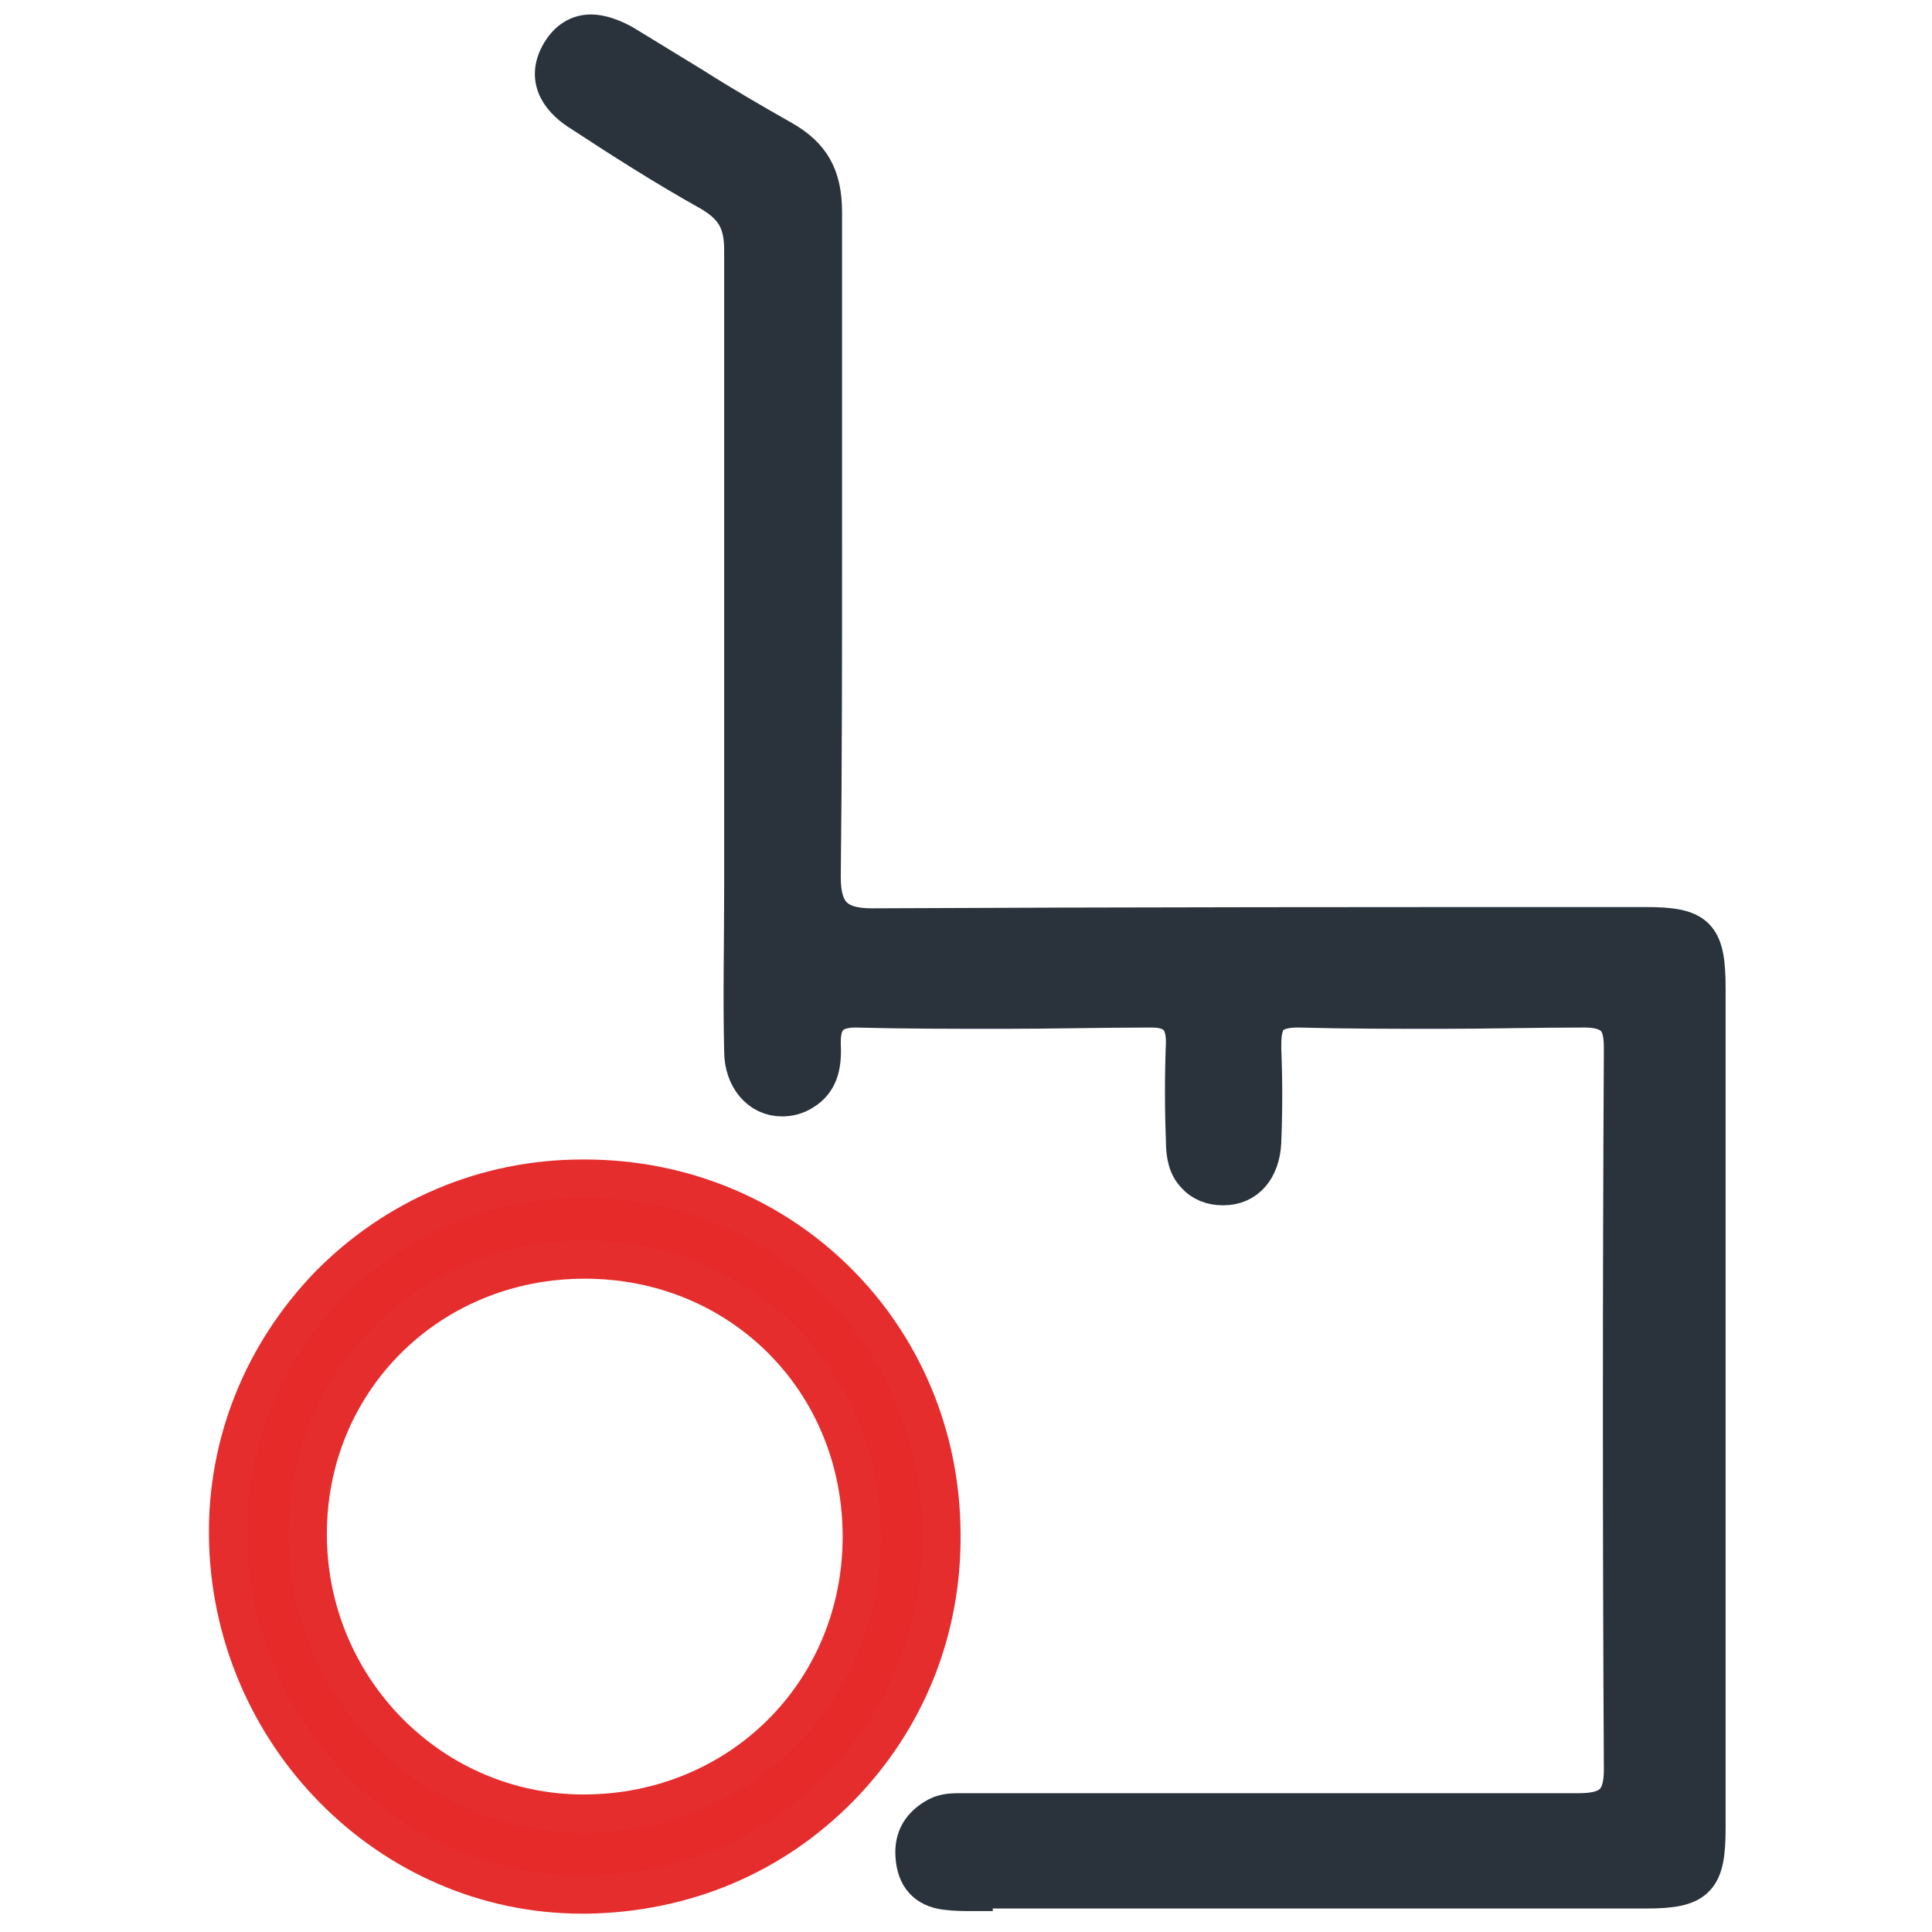
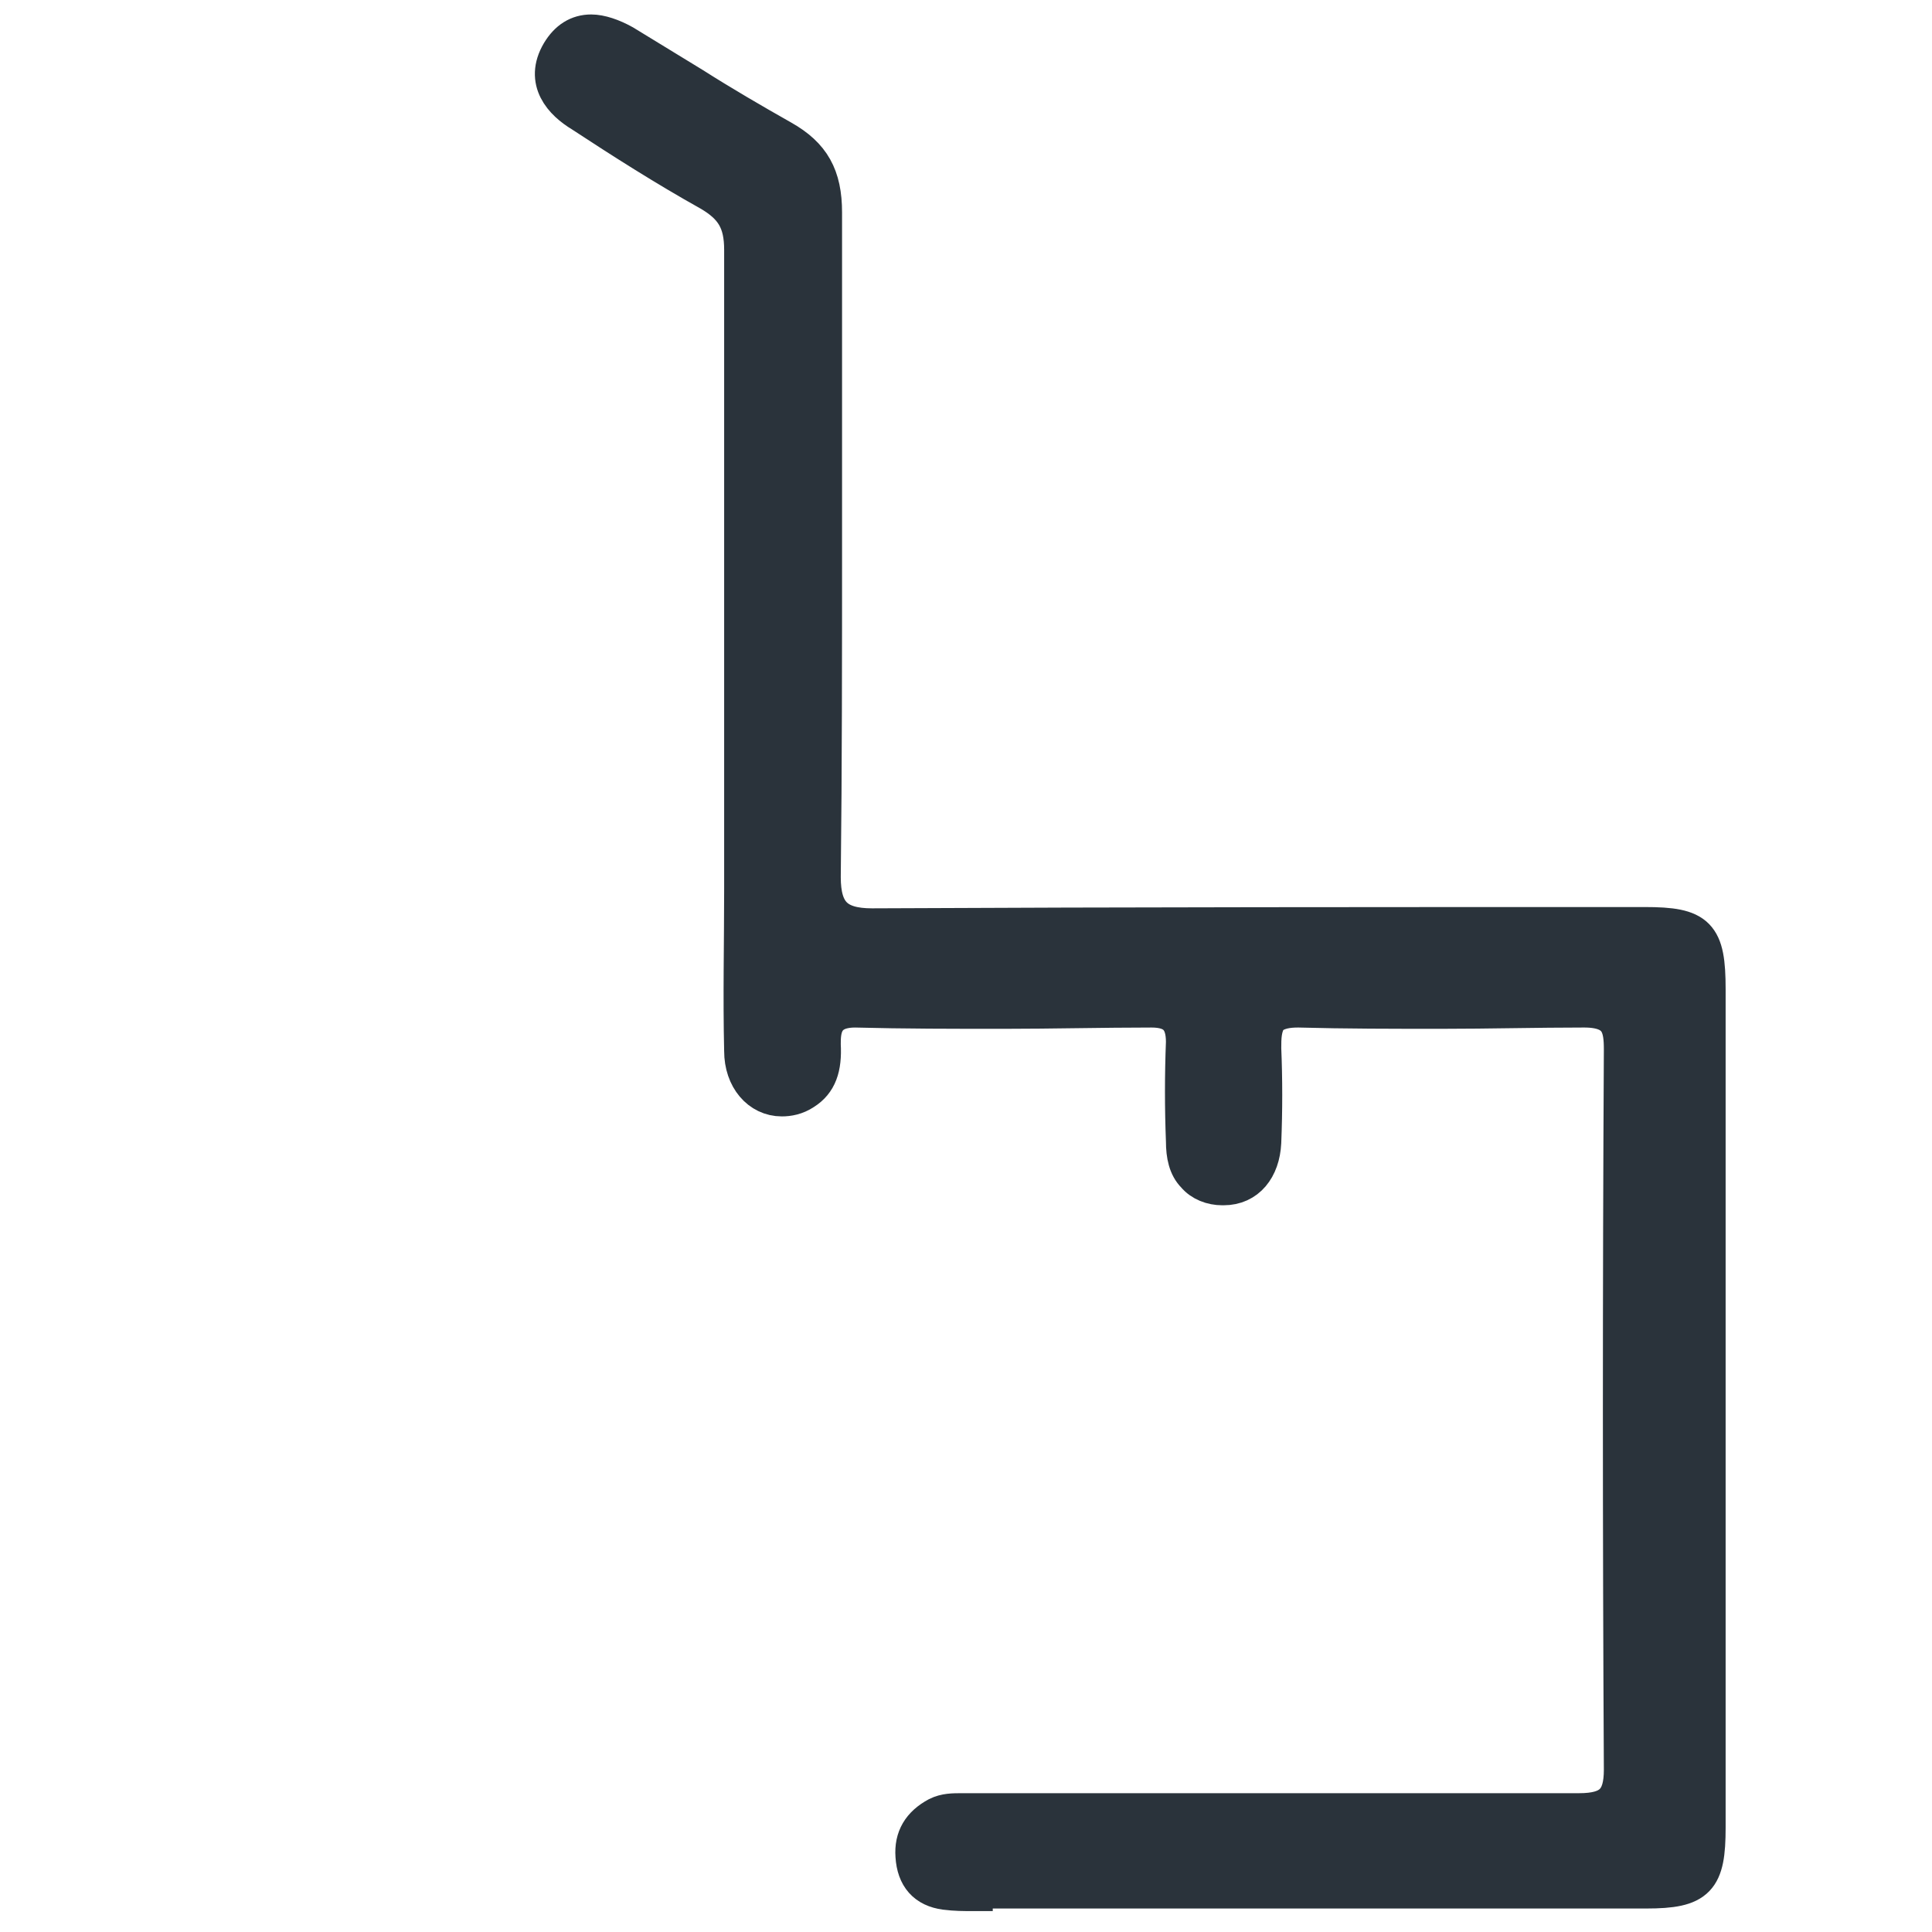
<svg xmlns="http://www.w3.org/2000/svg" version="1.1" id="Layer_1" x="0px" y="0px" viewBox="0 0 150 150" style="enable-background:new 0 0 150 150;" xml:space="preserve">
  <style type="text/css">
	.st0{display:none;fill:#2A333B;stroke:#2A333B;stroke-width:2.954;}
	.st1{fill:#2A333B;stroke:#2A333B;stroke-width:2.954;}
	.st2{fill:#E62A2A;stroke:#E62D2D;stroke-width:2.954;}
</style>
  <g>
    <path class="st0" d="M56.5,50.3c0-10.3,0-20.6,0-30.9c0-1.8-0.5-2.7-2.1-3.6c-3.4-1.9-6.7-4-10-6.1c-2.6-1.6-3.3-3.8-2-6   s3.6-2.6,6.2-1c4.1,2.4,8.1,5.1,12.2,7.4c2.7,1.5,3.7,3.5,3.7,6.6c-0.1,17.2,0,34.4-0.1,51.6c0,2.3,0.6,2.9,2.9,2.9   c20-0.1,40-0.1,60-0.1c4.7,0,5.8,1.2,5.8,5.9c0,21.7,0,43.4,0,65.1c0,4.6-1.2,5.8-5.7,5.8c-17.3,0-34.6,0-51.8,0   c-0.8,0-1.5,0-2.3-0.1c-2.1-0.3-3.1-1.7-3.3-3.6c-0.2-1.9,0.7-3.3,2.4-4.1c1.1-0.5,2.2-0.4,3.3-0.4c15.7,0,31.3,0,47,0   c1.9,0,2.4-0.4,2.4-2.3c-0.1-18.6-0.1-37.3,0-55.9c0-1.5-0.1-2.2-2-2.2c-7.4,0.1-14.8,0.1-22.2,0c-1.6,0-2,0.5-1.9,2   c0.1,2.5,0.1,4.9,0,7.4c-0.1,2.6-1.7,4.3-4,4.4c-2.4,0.1-4.1-1.7-4.1-4.5c-0.1-2.6-0.1-5.1,0-7.7c0-1.2-0.3-1.6-1.6-1.6   c-7.7,0.1-15.3,0.1-23,0c-1.5,0-1.6,0.6-1.6,1.8c0.1,1.8-0.3,3.4-1.9,4.4c-2.9,1.8-6.2-0.1-6.3-3.9c-0.1-6.3,0-12.6,0-18.9   C56.5,58.7,56.5,54.5,56.5,50.3z" />
    <path class="st1" d="M75.6,146.9c-0.8,0-1.4,0-2.2-0.1c-1.5-0.2-2.3-1.1-2.4-2.7c-0.1-1.4,0.5-2.4,1.8-3.1c0.6-0.3,1.2-0.3,1.9-0.3   l0.9,0h47c2.5,0,3.4-0.9,3.4-3.3c-0.1-18.5-0.1-37.4,0-55.9c0-1.7-0.2-3.2-3-3.2c-3.7,0-7.4,0.1-11.1,0.1s-7.4,0-11.1-0.1   c0,0,0,0,0,0c-0.8,0-1.7,0.1-2.3,0.7C98,79.7,98,80.6,98,81.4c0.1,2.4,0.1,4.8,0,7.3c-0.1,2-1.2,3.4-3,3.4l-0.1,0   c-0.8,0-1.6-0.3-2.1-0.9c-0.6-0.6-0.8-1.5-0.8-2.6c-0.1-2.6-0.1-5.1,0-7.7c0-1.8-0.8-2.6-2.6-2.6c-3.8,0-7.7,0.1-11.5,0.1   c-3.8,0-7.7,0-11.5-0.1c-2.6,0-2.6,1.8-2.6,2.8c0.1,1.8-0.3,2.9-1.4,3.6c-0.6,0.4-1.2,0.5-1.7,0.5c-1.7,0-3-1.5-3-3.6   c-0.1-4.2,0-8.4,0-12.6c0-2.1,0-4.2,0-6.3V19.4c0-2.2-0.7-3.4-2.6-4.5c-3.4-1.9-6.7-4-9.9-6.1c-1.5-0.9-3-2.5-1.7-4.7   c0.6-1,1.4-1.5,2.4-1.5c0.7,0,1.6,0.3,2.5,0.8c1.8,1.1,3.6,2.2,5.4,3.3c2.2,1.4,4.6,2.8,6.9,4.1c2.3,1.3,3.2,2.9,3.2,5.7   c0,8.6,0,17.3,0,25.8c0,8.5,0,17.2-0.1,25.8c0,2.8,1.1,3.9,3.9,3.9c20-0.1,40.3-0.1,60-0.1c4.1,0,4.8,0.7,4.8,4.9v65.1   c0,4-0.7,4.8-4.7,4.8H75.6z" />
-     <path class="st2" d="M45.2,147.1c-15,0-27.3-12.5-27.5-27.8c-0.1-7.3,2.7-14.2,7.8-19.5c5.2-5.3,12.2-8.3,19.7-8.3l0.2,0   c15.4,0,27.6,12.1,27.7,27.5c0.1,7.5-2.7,14.5-7.9,19.8c-5.2,5.3-12.1,8.2-19.7,8.3L45.2,147.1z M45.4,97.8   c-12.1,0-21.5,9.4-21.5,21.3c0,12,9.6,21.7,21.4,21.7c12.1,0,21.6-9.4,21.6-21.5S57.5,97.8,45.4,97.8z" />
  </g>
</svg>